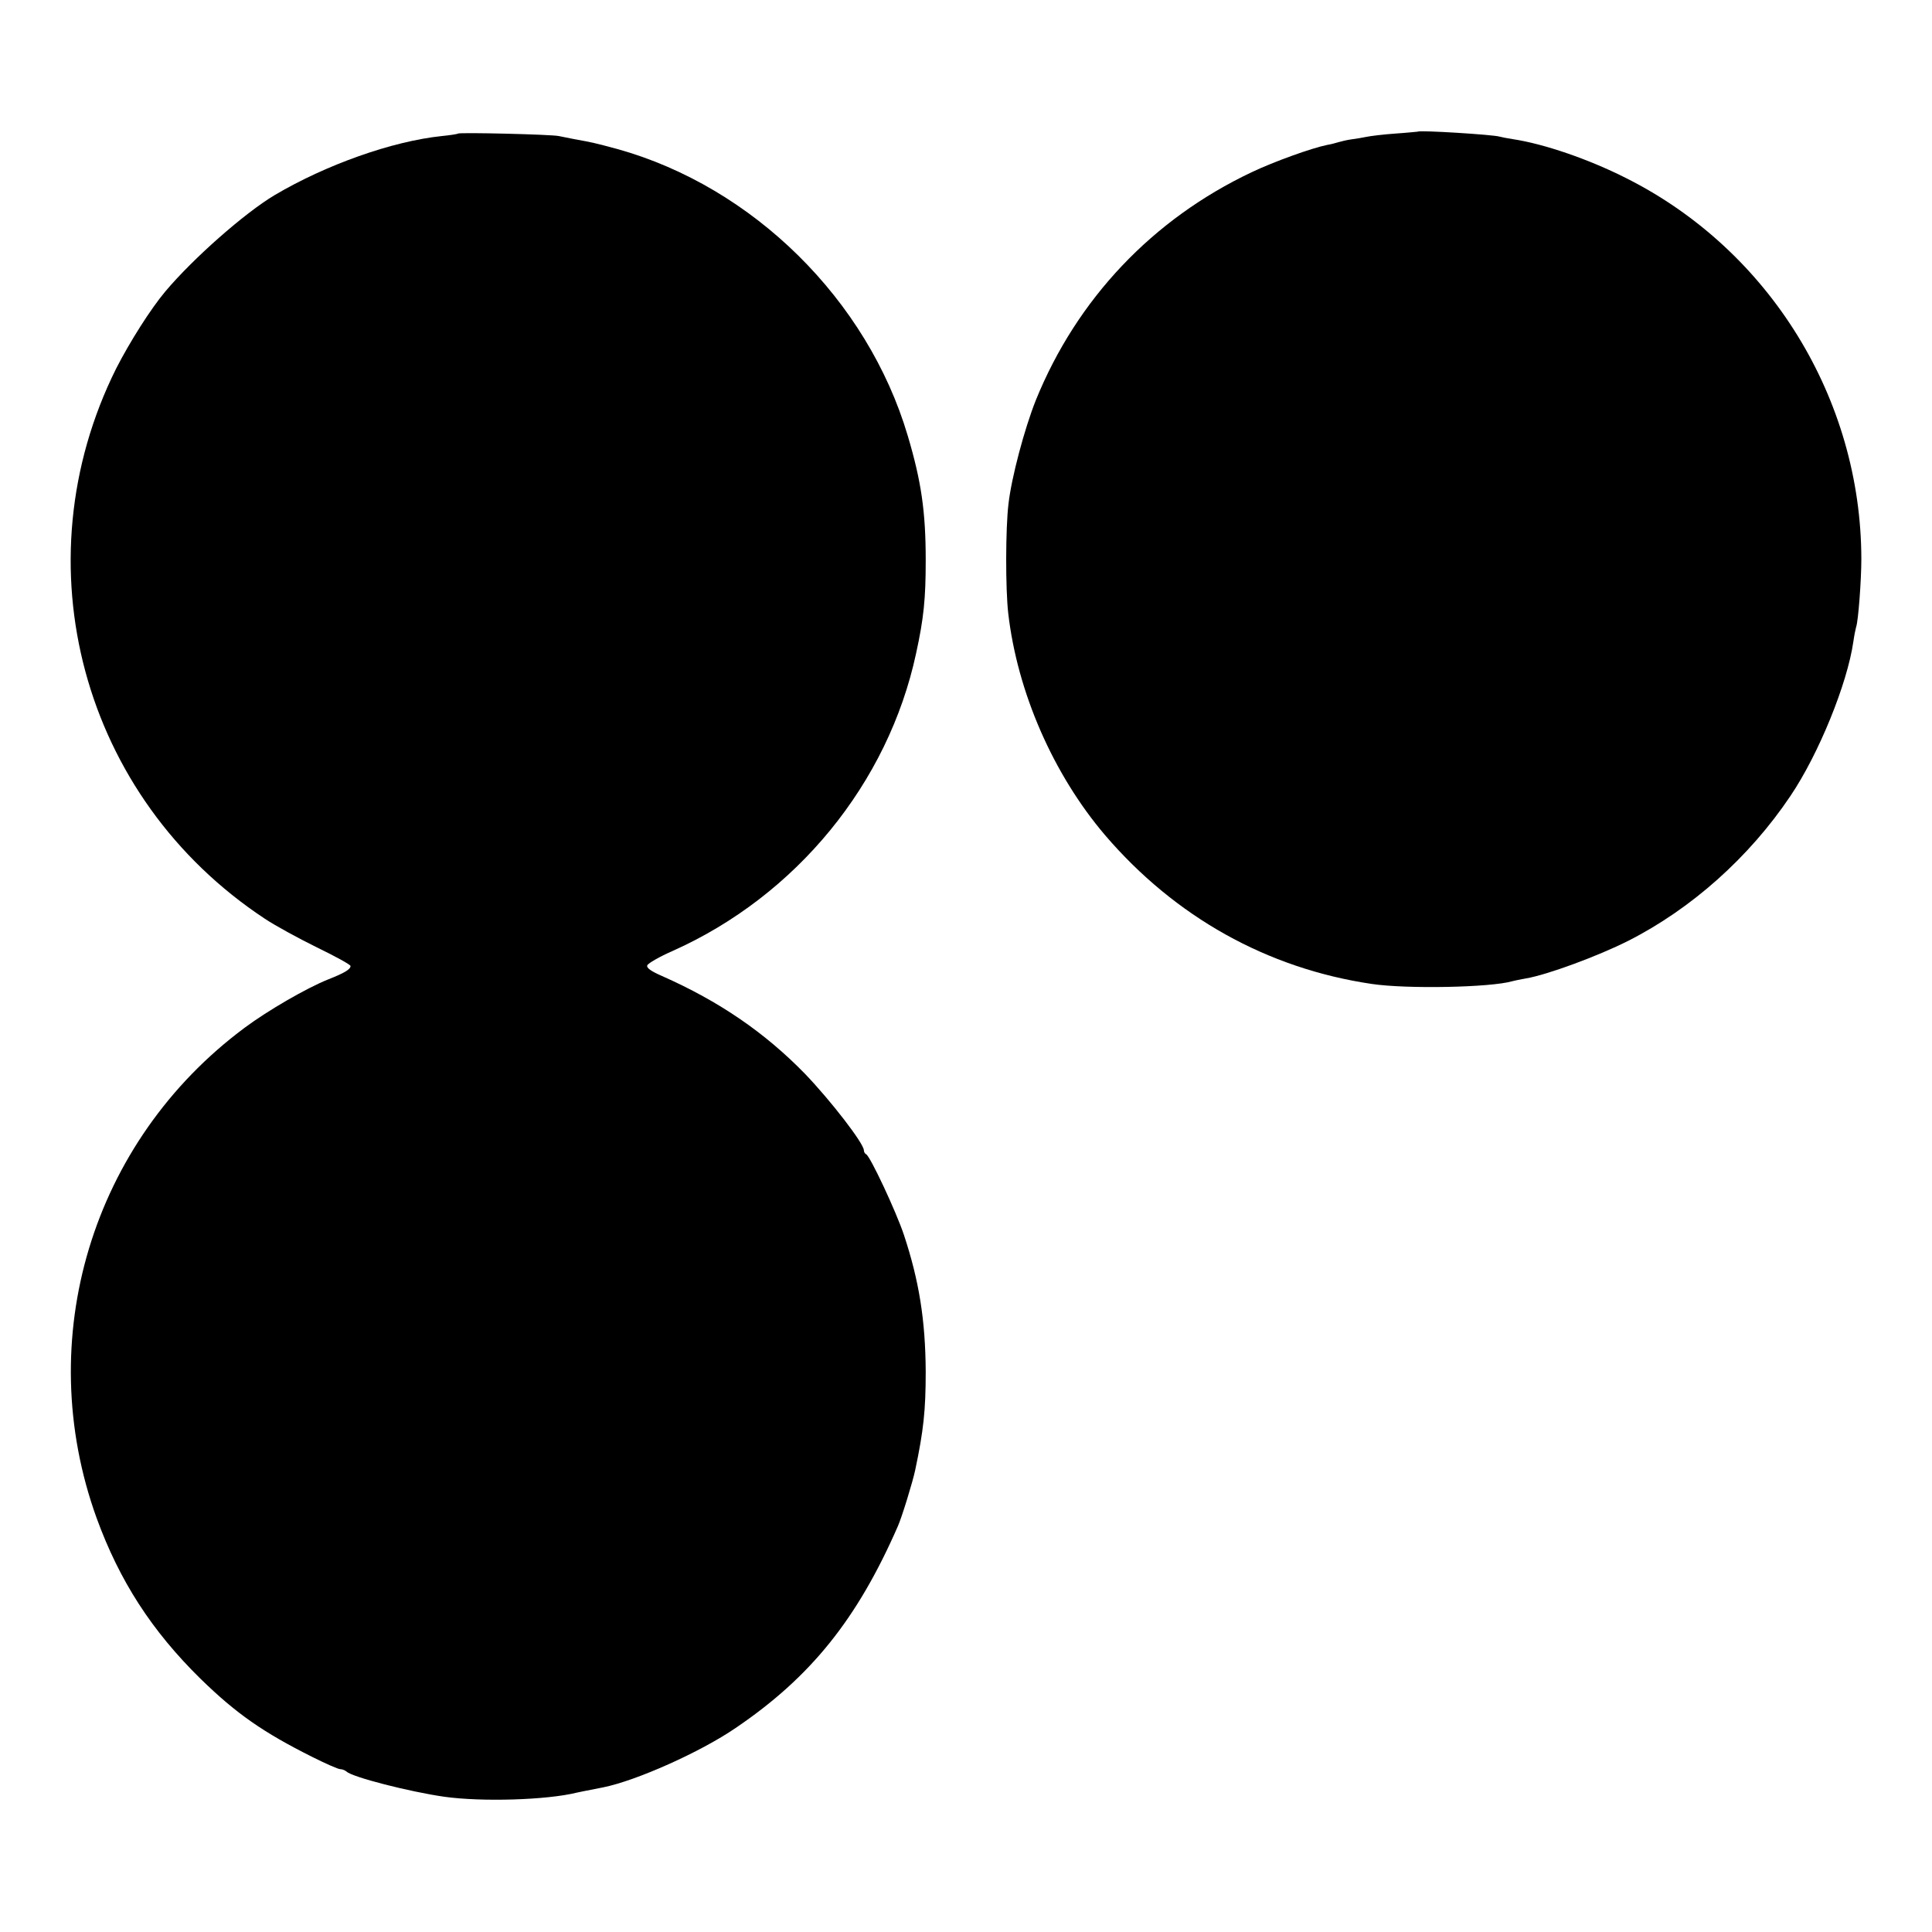
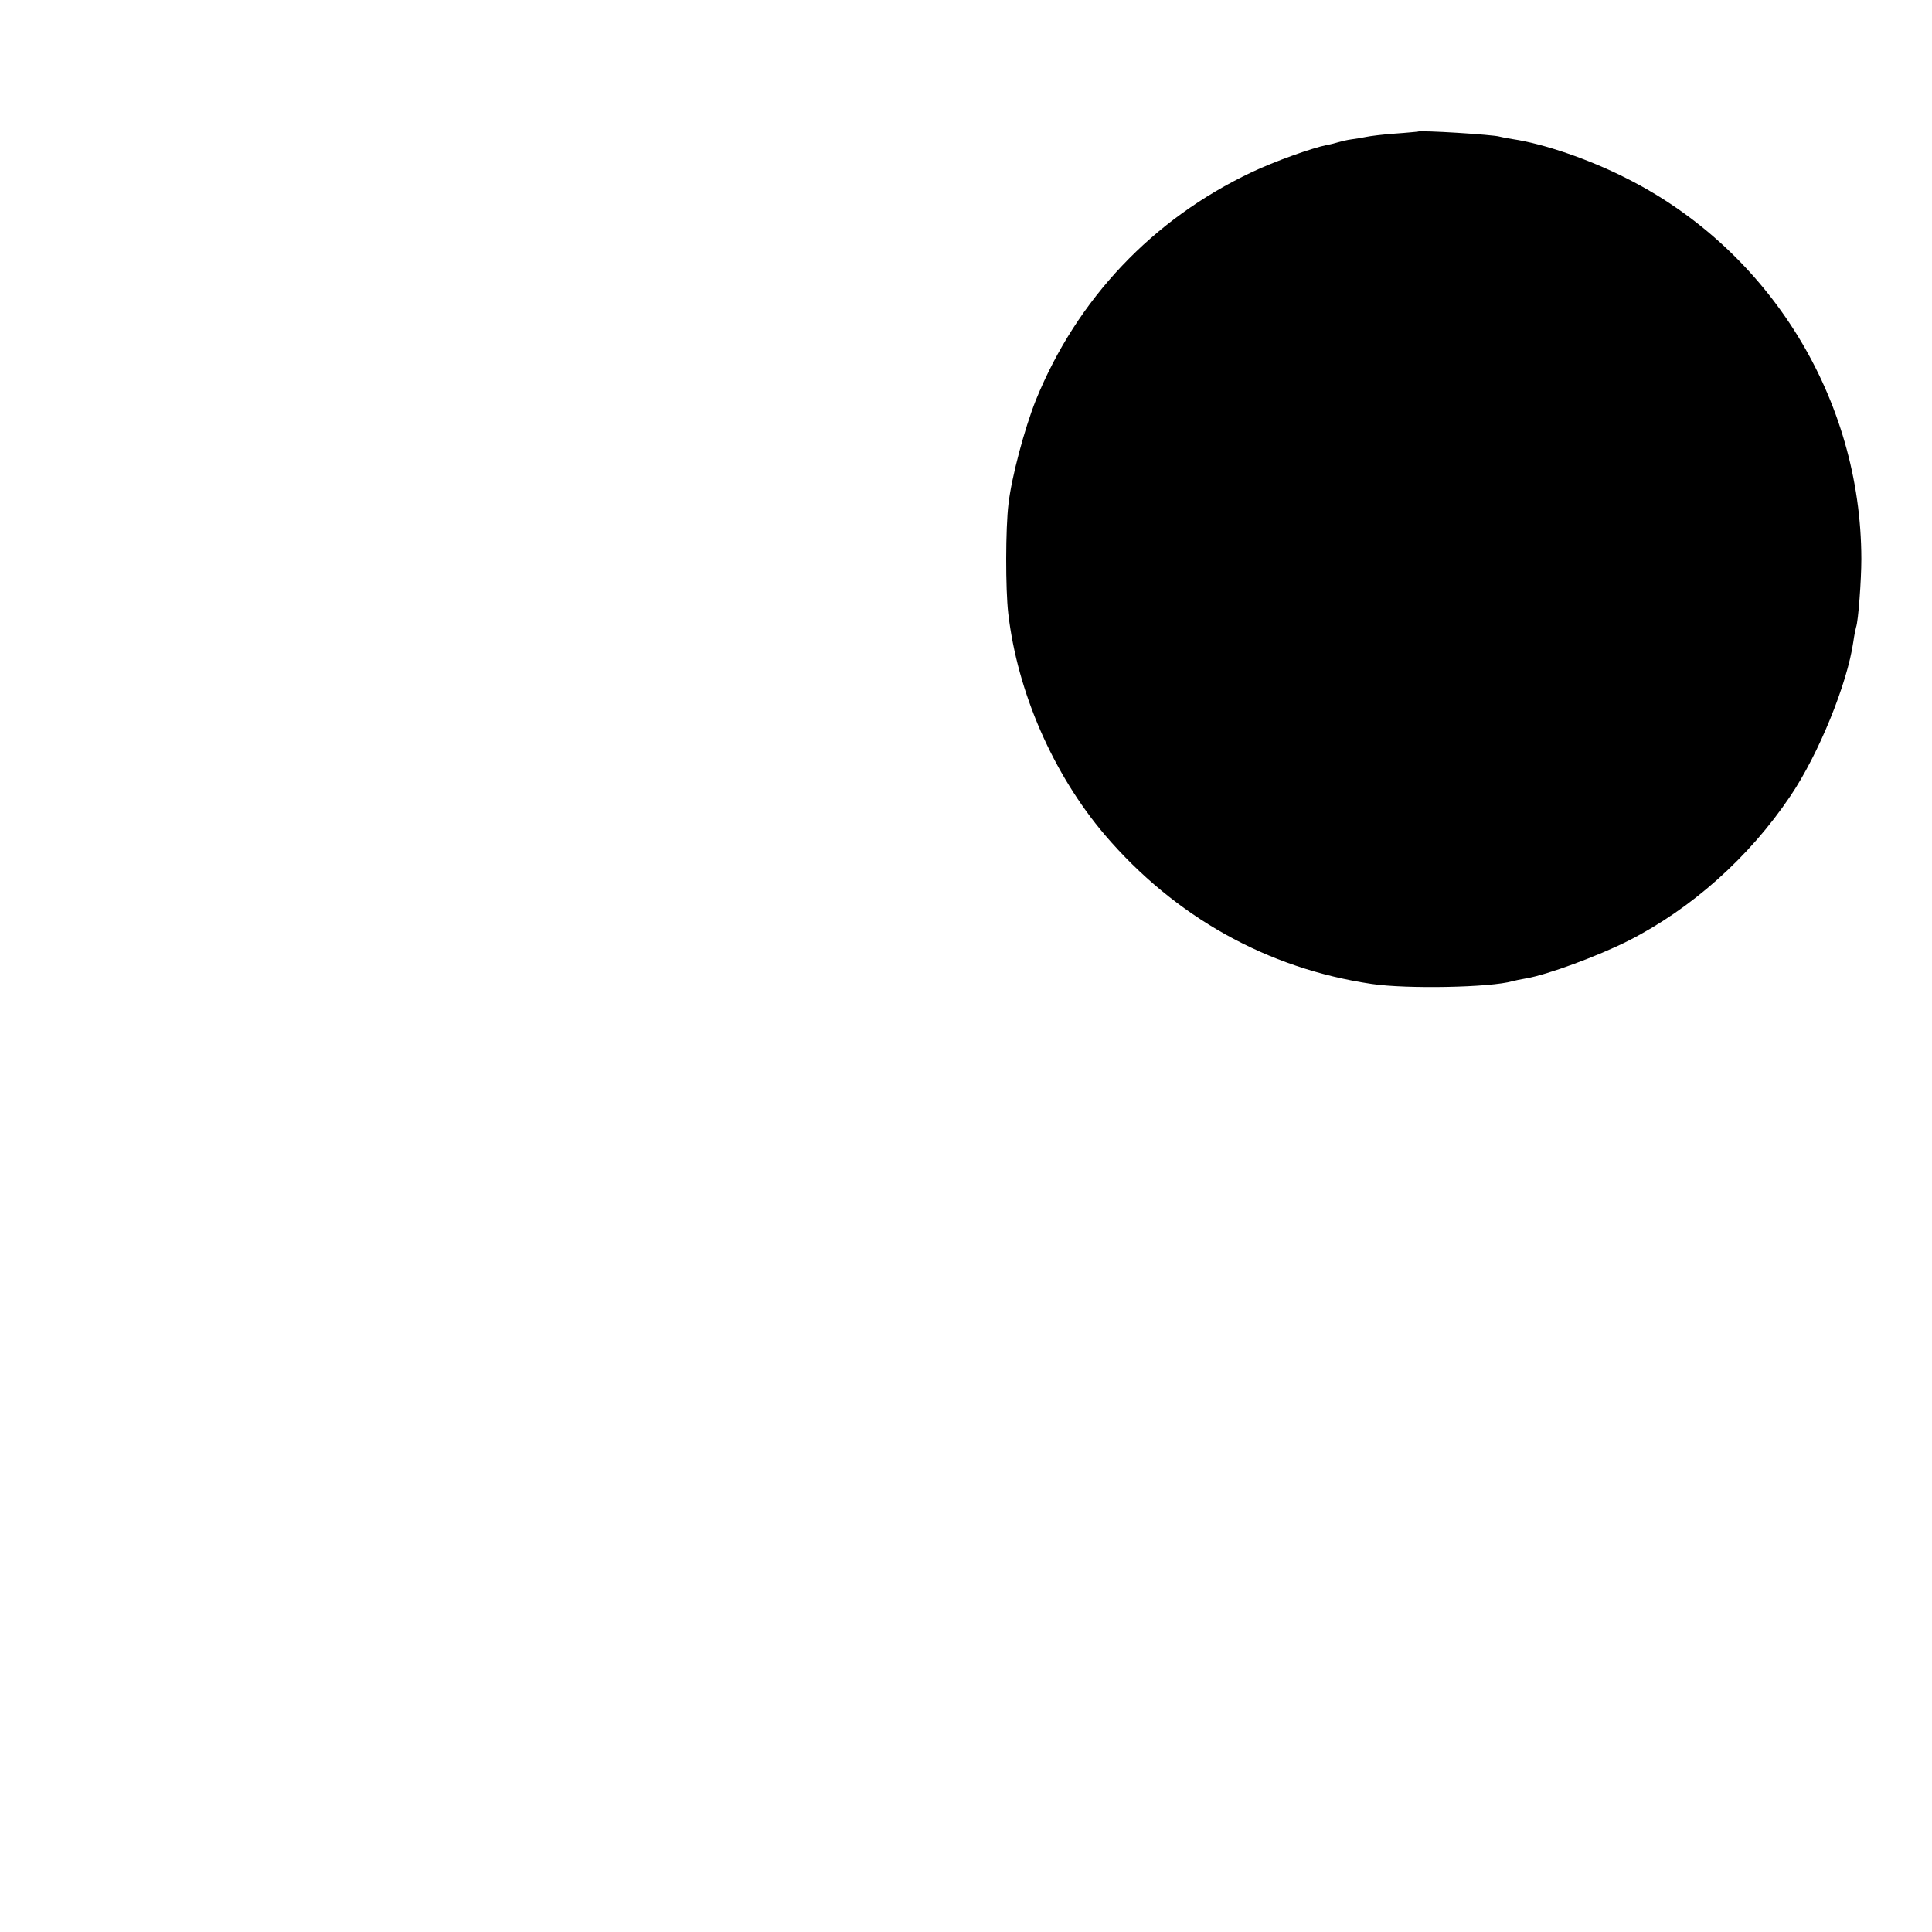
<svg xmlns="http://www.w3.org/2000/svg" version="1.0" width="700pt" height="700pt" viewBox="0 0 700 700" preserveAspectRatio="xMidYMid meet">
  <g transform="translate(0,700) scale(0.1,-0.1)" fill="#000000" stroke="none">
    <path d="M5137 6523 c-1 0 -38 -4 -82 -7 -44 -3 -91 -9 -105 -12 -14 -3 -38 -7 -54 -9 -15 -2 -36 -7 -46 -10 -10 -3 -28 -8 -41 -10 -55 -11 -192 -60 -274 -99 -359 -170 -633 -459 -782 -826 -41 -103 -88 -279 -99 -375 -11 -89 -11 -310 -1 -397 33 -286 163 -583 350 -803 254 -297 588 -484 967 -540 127 -19 432 -13 510 10 8 2 30 7 49 10 77 13 261 81 370 136 229 116 439 303 588 525 102 151 206 406 228 559 3 22 8 46 10 53 8 21 19 171 19 247 -1 580 -332 1118 -851 1379 -136 69 -299 125 -413 142 -19 3 -40 7 -47 9 -21 7 -291 24 -296 18z" />
-     <path d="M1659 6516 c-2 -2 -29 -6 -59 -9 -180 -19 -419 -104 -605 -214 -109 -65 -295 -229 -396 -349 -53 -63 -129 -183 -178 -279 -353 -708 -124 -1557 539 -1994 36 -24 120 -70 187 -103 68 -33 123 -63 123 -68 0 -12 -21 -25 -82 -49 -77 -31 -216 -111 -302 -175 -554 -412 -770 -1128 -536 -1776 83 -228 200 -409 376 -582 130 -127 228 -195 406 -284 48 -24 93 -44 101 -44 7 0 17 -4 23 -9 21 -20 228 -73 354 -91 136 -19 371 -12 480 15 4 1 28 6 95 19 120 24 353 128 480 215 273 185 441 395 588 731 15 34 54 161 63 204 30 142 38 215 38 356 -1 187 -24 330 -79 496 -28 84 -123 287 -137 292 -4 2 -8 8 -8 14 0 25 -120 180 -213 277 -146 150 -311 263 -519 355 -39 17 -56 29 -53 38 3 8 45 32 93 53 447 200 780 607 881 1077 28 128 35 199 35 338 0 177 -16 286 -65 451 -146 493 -561 902 -1052 1039 -78 21 -90 24 -157 36 -19 4 -44 9 -55 11 -25 6 -360 14 -366 9z" />
  </g>
</svg>